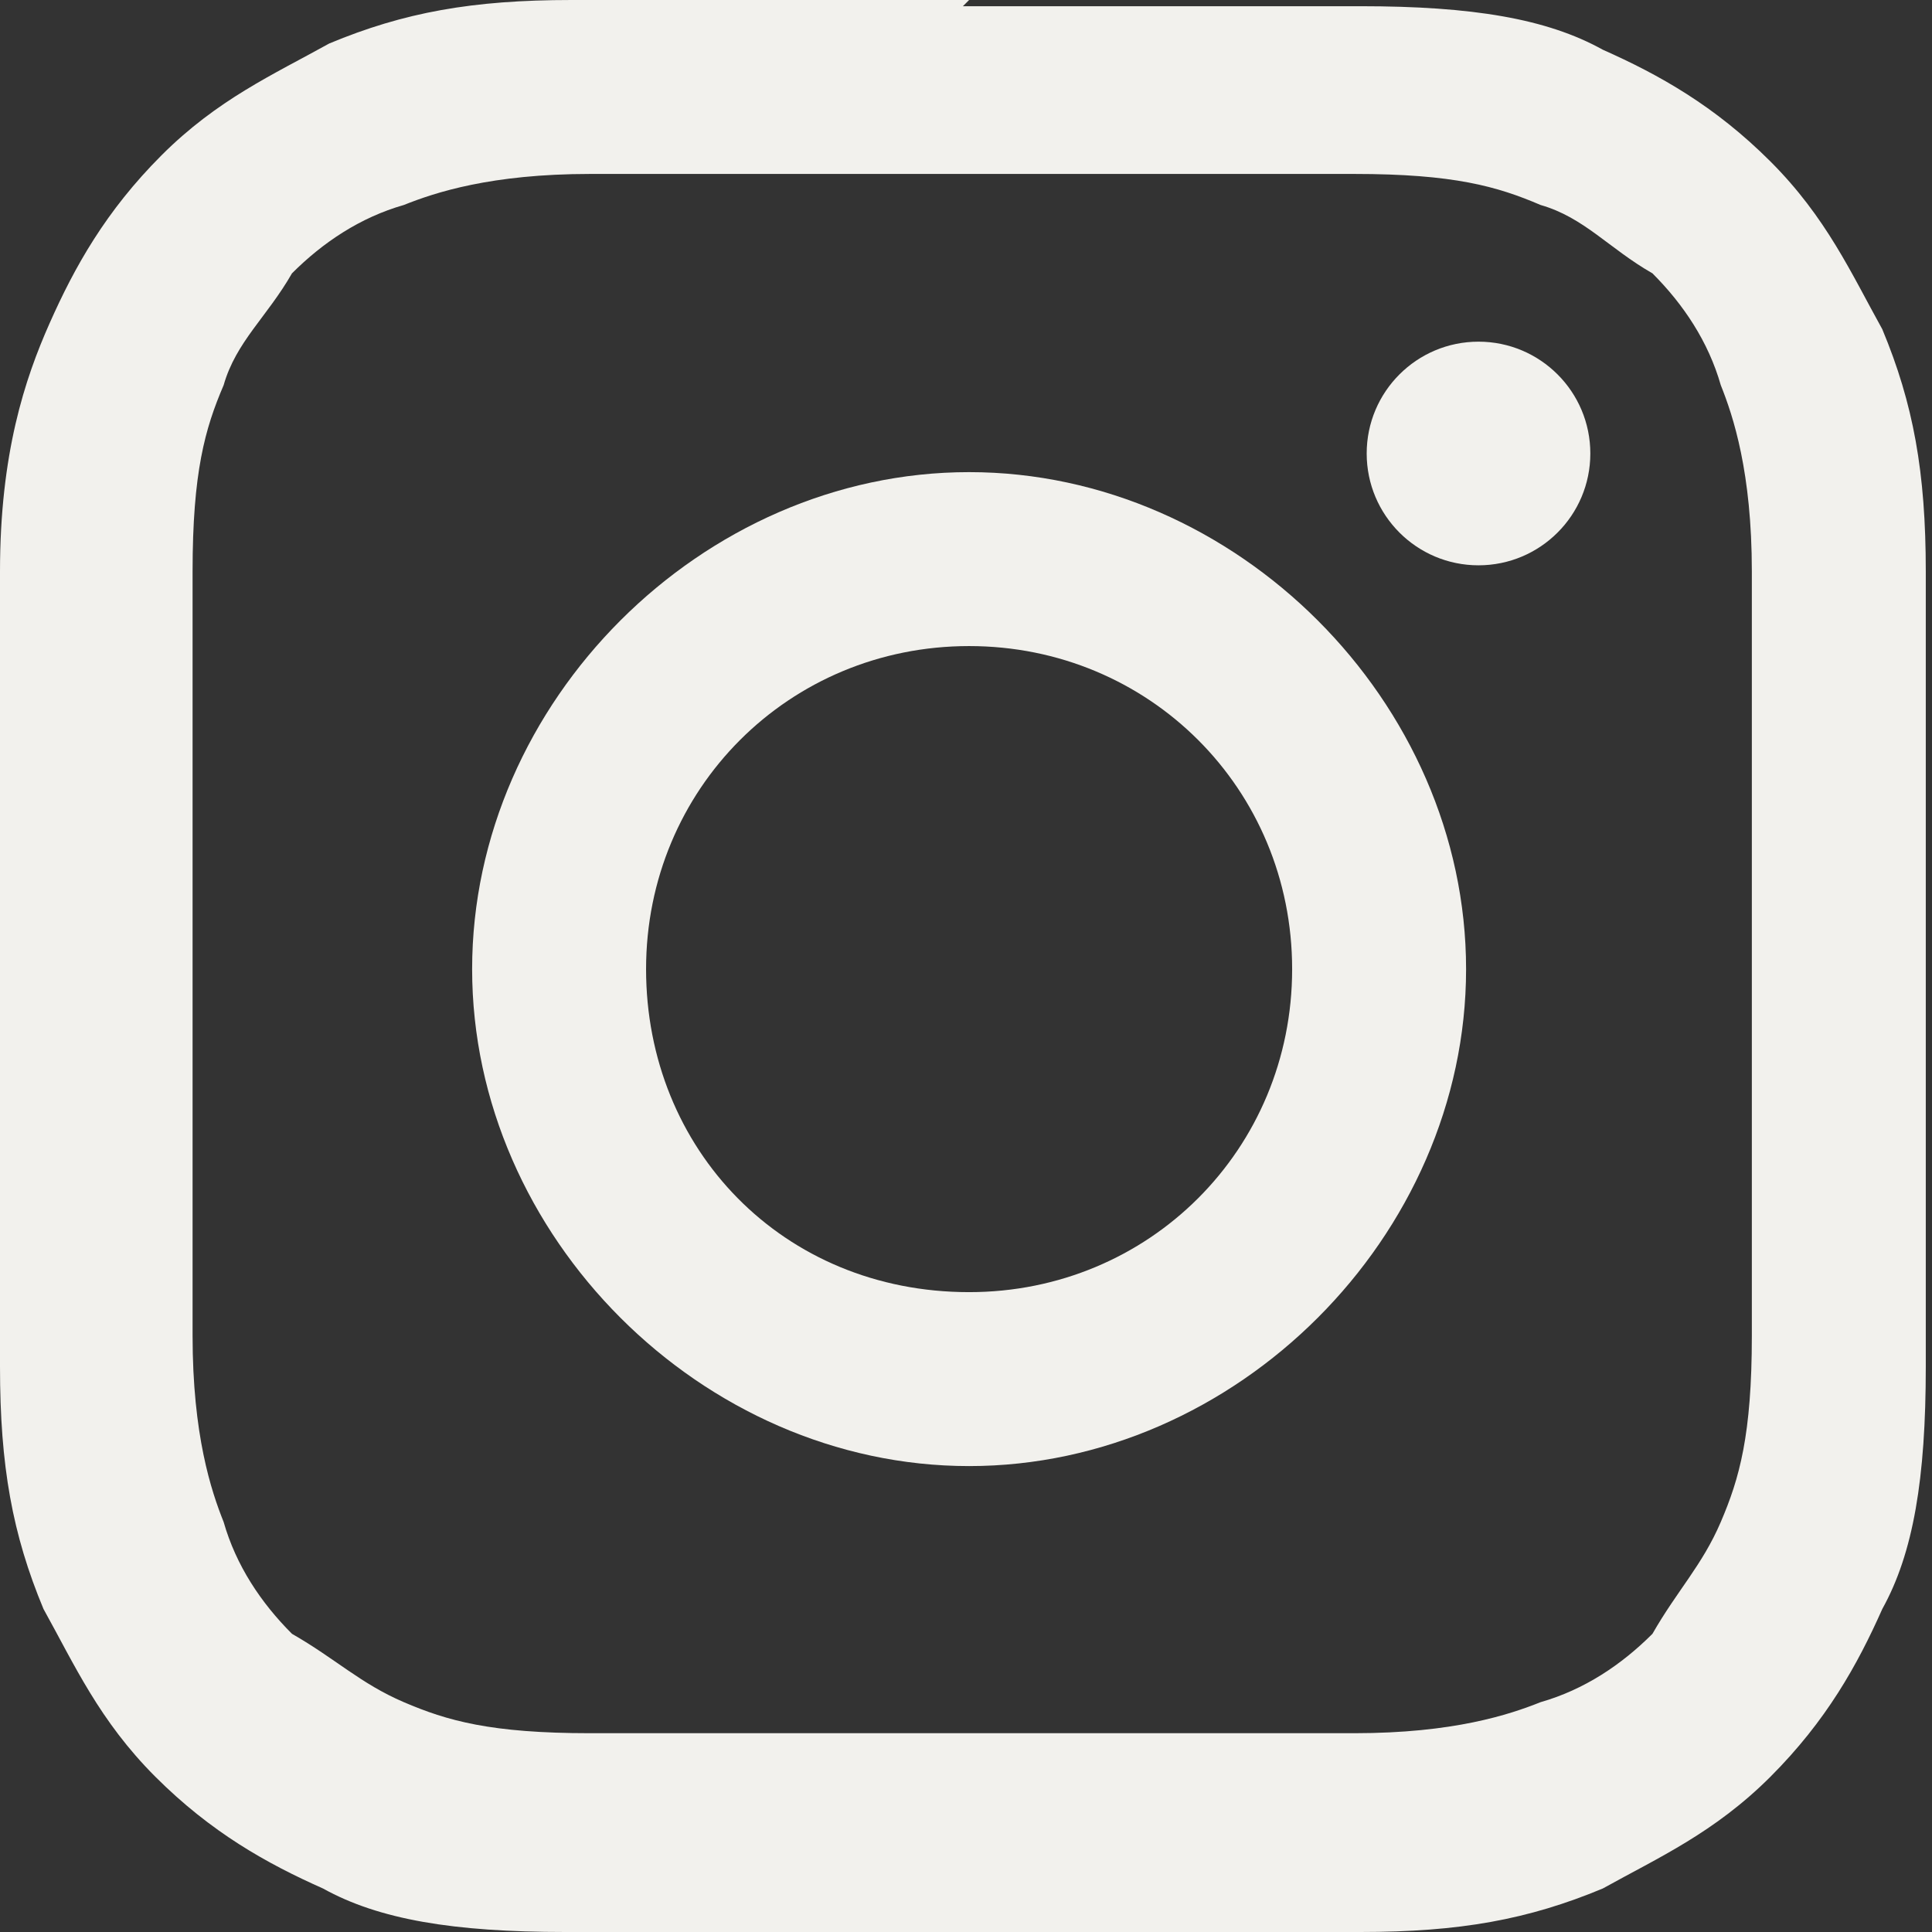
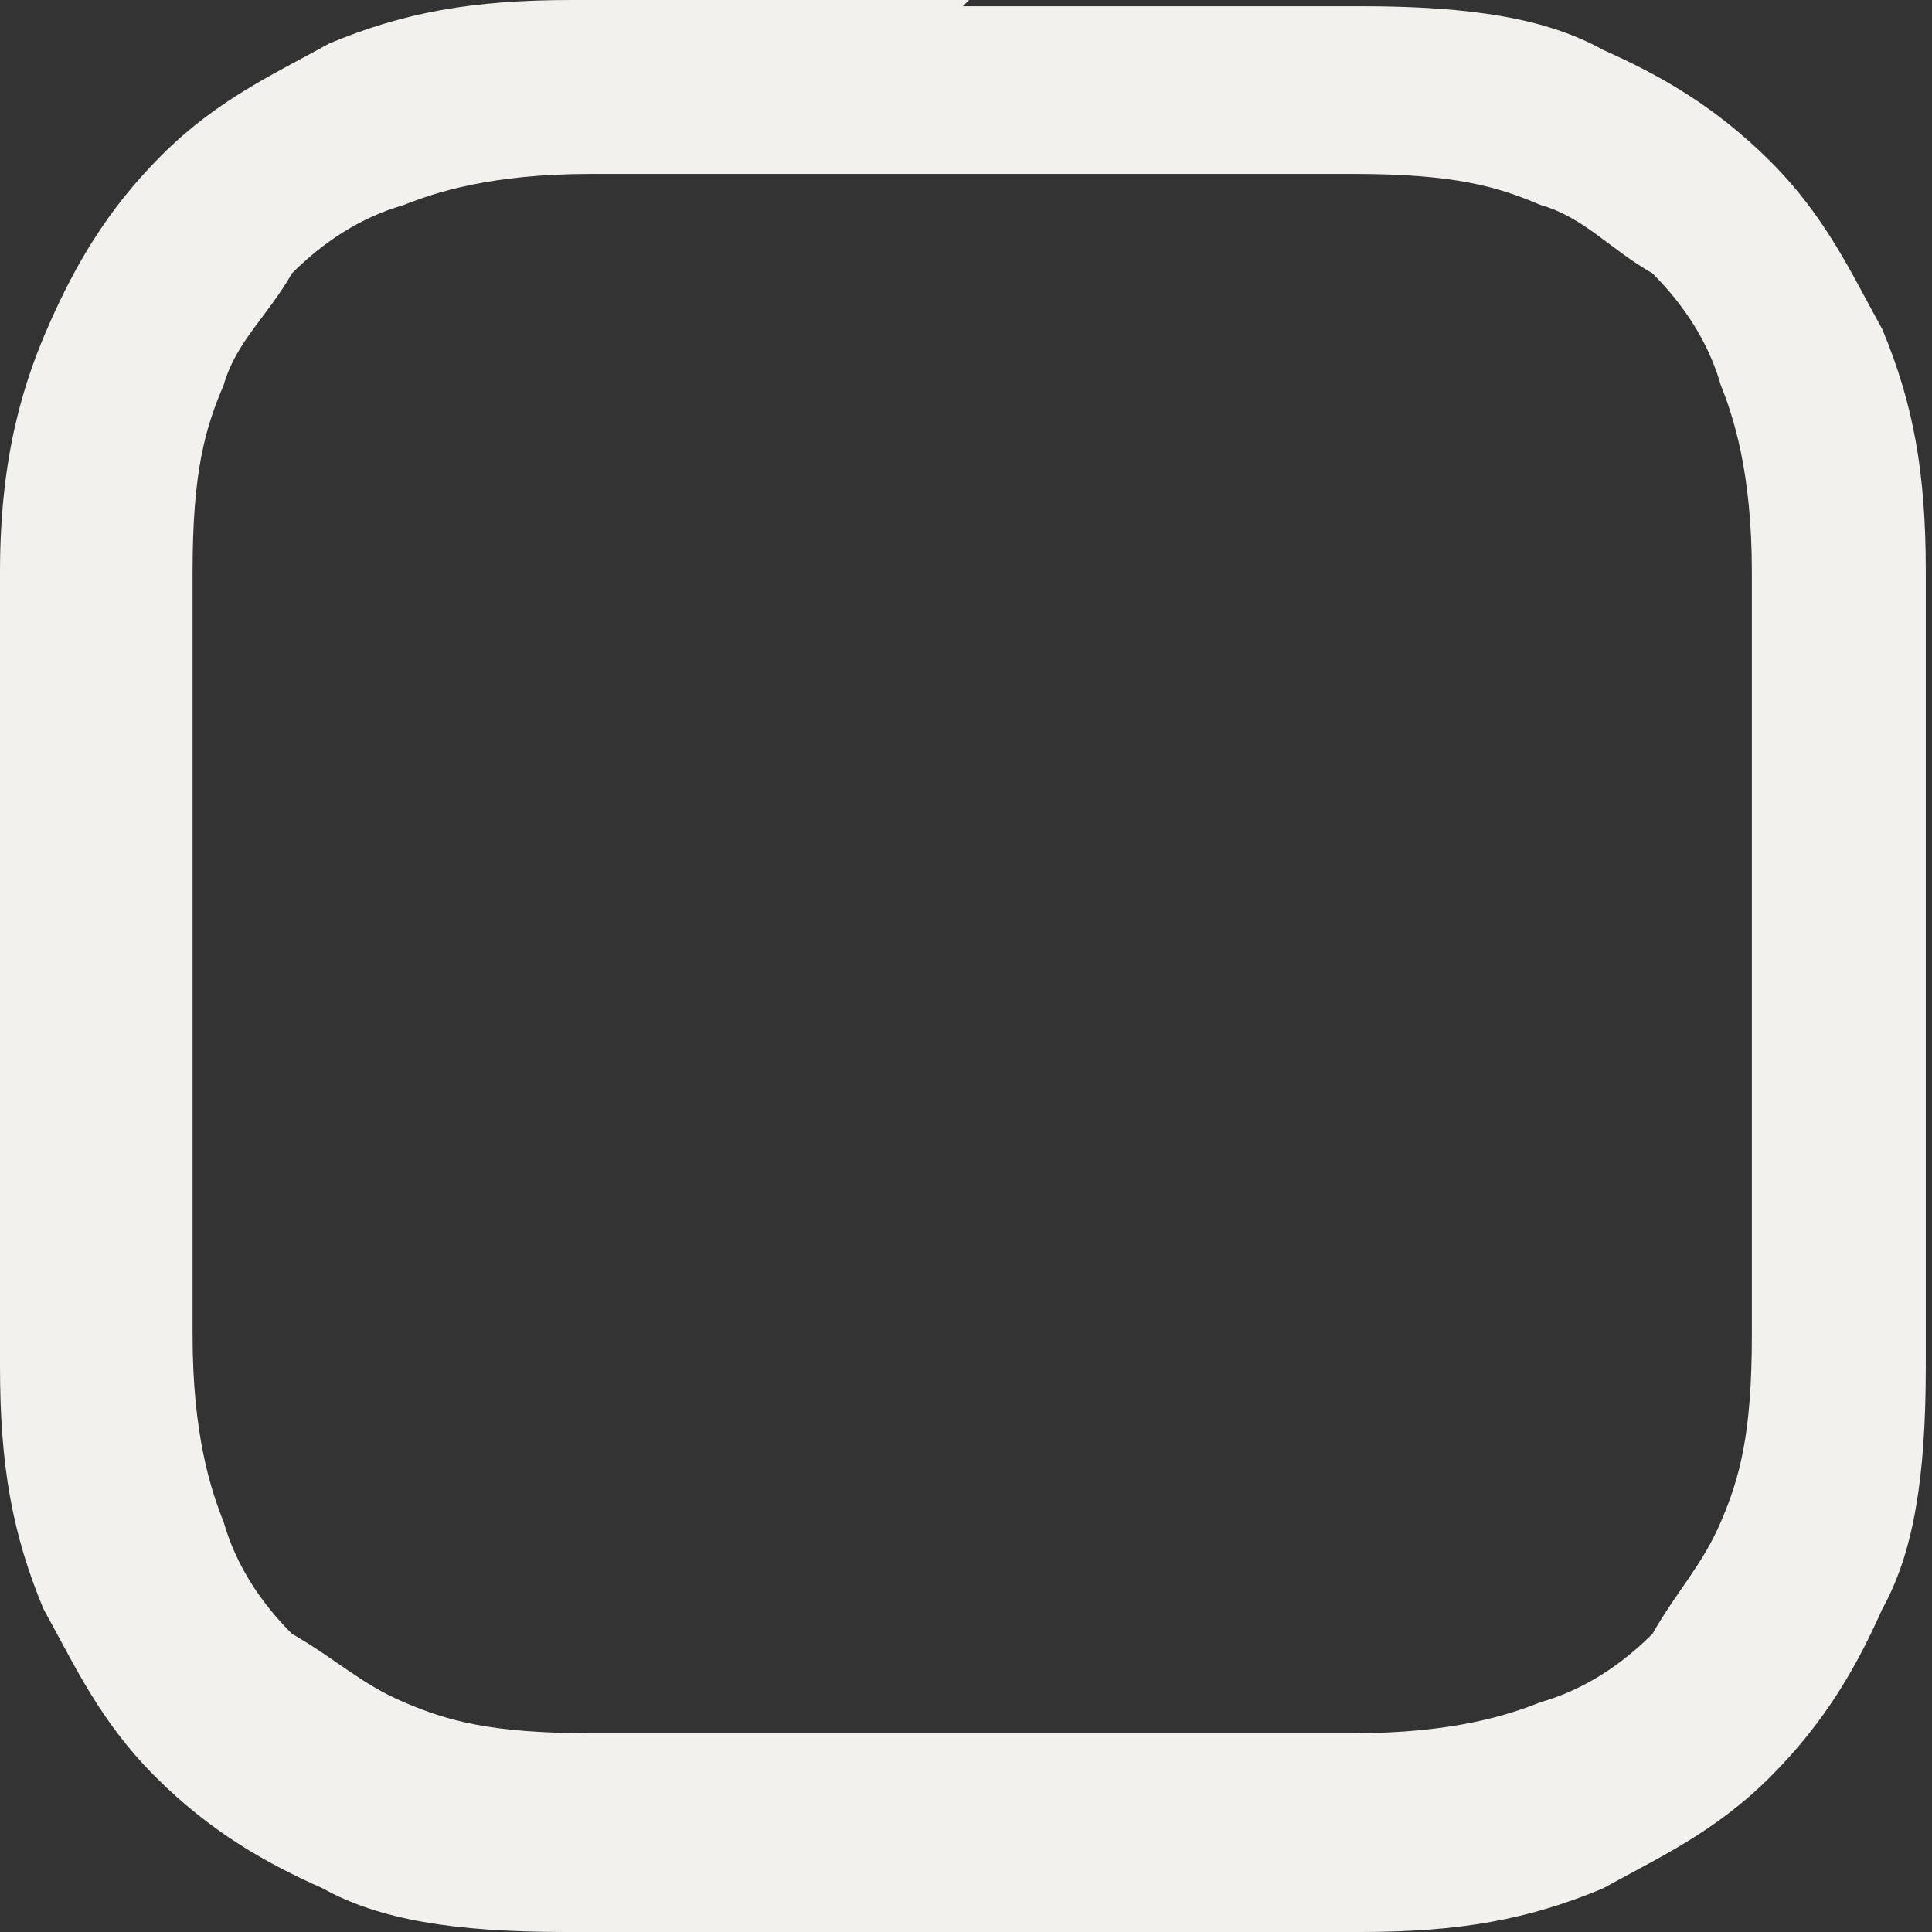
<svg xmlns="http://www.w3.org/2000/svg" id="_レイヤー_1" version="1.1" viewBox="0 0 31.1 31.1">
  <rect x="0" y="0" width="31.1" height="31.1" fill="#333333" stroke="none" />
  <defs>
    <style>
      .st0 {
        fill-opacity: 0;
      }

      .st0, .st1 {
        fill: #f2f1ed;
      }
    </style>
  </defs>
-   <rect class="st0" width="31.1" height="31.1" />
  <g>
    <path class="st1" d="M15.6,2.8h6.2c1.6,0,2.3.2,3,.5.7.2,1.1.7,1.8,1.1.5.5.9,1.1,1.1,1.8.2.5.5,1.4.5,3v12.3c0,1.6-.2,2.3-.5,3s-.7,1.1-1.1,1.8c-.5.5-1.1.9-1.8,1.1-.5.2-1.4.5-3,.5h-12.3c-1.6,0-2.3-.2-3-.5s-1.1-.7-1.8-1.1c-.5-.5-.9-1.1-1.1-1.8-.2-.5-.5-1.4-.5-3v-12.3c0-1.6.2-2.3.5-3,.2-.7.7-1.1,1.1-1.8.5-.5,1.1-.9,1.8-1.1.5-.2,1.4-.5,3-.5,1.6,0,2.1,0,6.2,0M15.6,0h-6.4c-1.6,0-2.7.2-3.9.7-.9.5-1.8.9-2.7,1.8-.9.9-1.4,1.8-1.8,2.7S0,7.3,0,9.2v12.8c0,1.6.2,2.7.7,3.9.5.9.9,1.8,1.8,2.7.9.9,1.8,1.4,2.7,1.8.9.5,2.1.7,3.9.7h12.8c1.6,0,2.7-.2,3.9-.7.9-.5,1.8-.9,2.7-1.8.9-.9,1.4-1.8,1.8-2.7.5-.9.7-2.1.7-3.9v-12.8c0-1.6-.2-2.7-.7-3.9-.5-.9-.9-1.8-1.8-2.7s-1.8-1.4-2.7-1.8c-.9-.5-2.1-.7-3.9-.7-1.6,0-2.3,0-6.4,0h0Z" />
-     <path class="st1" d="M15.6,7.6c-4.3,0-8,3.7-8,8s3.7,8,8,8,8-3.7,8-8-3.7-8-8-8ZM15.6,20.8c-3,0-5.2-2.3-5.2-5.2s2.3-5.2,5.2-5.2,5.2,2.3,5.2,5.2-2.3,5.2-5.2,5.2Z" />
-     <circle class="st1" cx="23.8" cy="7.3" r="1.8" />
  </g>
</svg>